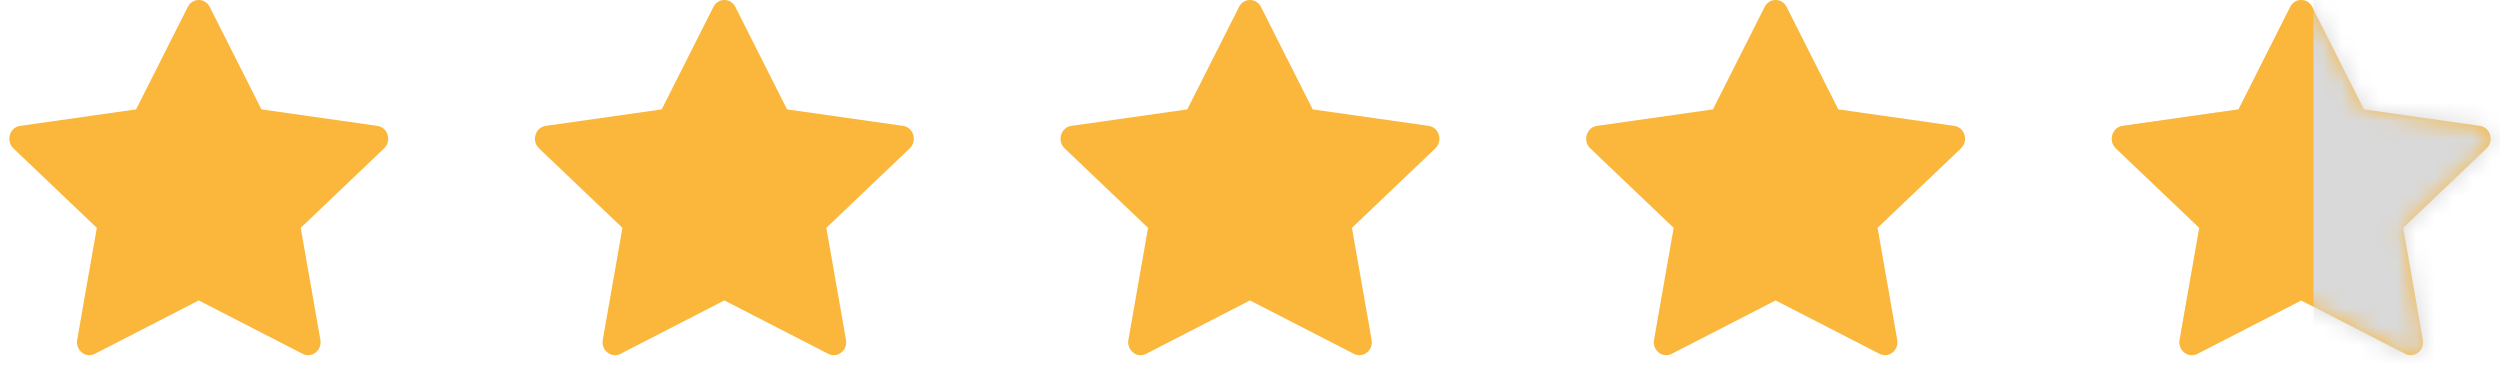
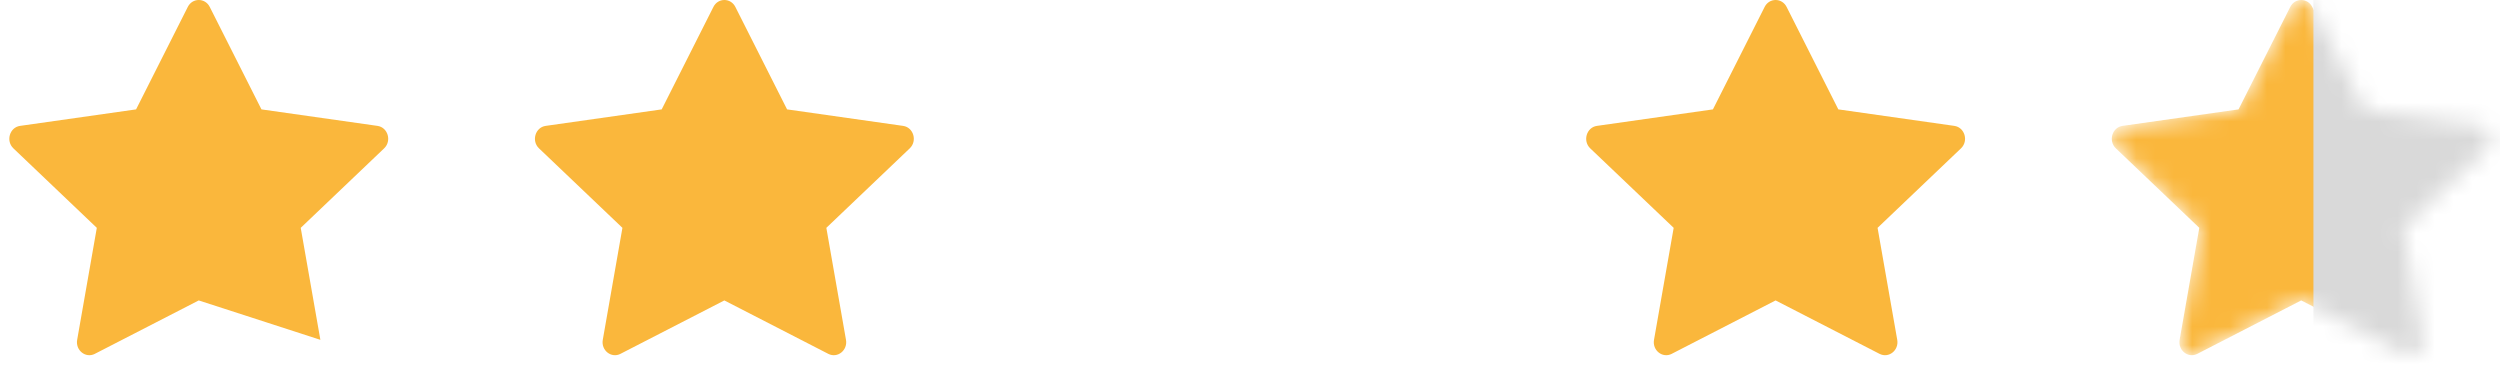
<svg xmlns="http://www.w3.org/2000/svg" width="134" height="20" viewBox="0 0 134 20" fill="none">
-   <path d="M5.083 18.967C4.593 19.218 4.037 18.778 4.136 18.215L5.189 12.212L0.718 7.952C0.3 7.554 0.517 6.825 1.077 6.747L7.294 5.863L10.066 0.371C10.316 -0.124 10.992 -0.124 11.242 0.371L14.014 5.863L20.231 6.747C20.791 6.825 21.008 7.554 20.589 7.952L16.119 12.212L17.172 18.215C17.271 18.778 16.715 19.218 16.225 18.967L10.652 16.103L5.081 18.967H5.083Z" fill="#FAB73C" />
+   <path d="M5.083 18.967C4.593 19.218 4.037 18.778 4.136 18.215L5.189 12.212L0.718 7.952C0.3 7.554 0.517 6.825 1.077 6.747L7.294 5.863L10.066 0.371C10.316 -0.124 10.992 -0.124 11.242 0.371L14.014 5.863L20.231 6.747C20.791 6.825 21.008 7.554 20.589 7.952L16.119 12.212L17.172 18.215L10.652 16.103L5.081 18.967H5.083Z" fill="#FAB73C" />
  <path d="M33.256 18.967C32.766 19.218 32.21 18.778 32.309 18.215L33.362 12.212L28.891 7.952C28.473 7.554 28.69 6.825 29.25 6.747L35.467 5.863L38.239 0.371C38.489 -0.124 39.165 -0.124 39.415 0.371L42.187 5.863L48.404 6.747C48.964 6.825 49.181 7.554 48.762 7.952L44.292 12.212L45.345 18.215C45.444 18.778 44.888 19.218 44.398 18.967L38.825 16.103L33.254 18.967H33.256Z" fill="#FAB73C" />
-   <path d="M61.428 18.967C60.938 19.218 60.383 18.778 60.482 18.215L61.535 12.212L57.064 7.952C56.646 7.554 56.863 6.825 57.423 6.747L63.639 5.863L66.412 0.371C66.662 -0.124 67.338 -0.124 67.588 0.371L70.36 5.863L76.577 6.747C77.136 6.825 77.353 7.554 76.935 7.952L72.464 12.212L73.518 18.215C73.617 18.778 73.061 19.218 72.571 18.967L66.998 16.103L61.427 18.967H61.428Z" fill="#FAB73C" />
  <path d="M89.602 18.967C89.112 19.218 88.556 18.778 88.655 18.215L89.709 12.212L85.237 7.952C84.82 7.554 85.037 6.825 85.597 6.747L91.813 5.863L94.585 0.371C94.835 -0.124 95.512 -0.124 95.762 0.371L98.534 5.863L104.751 6.747C105.31 6.825 105.527 7.554 105.109 7.952L100.638 12.212L101.692 18.215C101.791 18.778 101.235 19.218 100.745 18.967L95.172 16.103L89.601 18.967H89.602Z" fill="#FAB73C" />
-   <path d="M117.775 18.967C117.285 19.218 116.729 18.778 116.828 18.215L117.882 12.212L113.41 7.952C112.993 7.554 113.21 6.825 113.769 6.747L119.986 5.863L122.758 0.371C123.008 -0.124 123.685 -0.124 123.935 0.371L126.707 5.863L132.923 6.747C133.483 6.825 133.7 7.554 133.281 7.952L128.811 12.212L129.865 18.215C129.964 18.778 129.408 19.218 128.918 18.967L123.345 16.103L117.774 18.967H117.775Z" fill="#FAB73C" />
  <mask id="mask0_892_465" style="mask-type:alpha" maskUnits="userSpaceOnUse" x="113" y="0" width="21" height="20">
    <path d="M117.775 18.967C117.285 19.218 116.729 18.778 116.828 18.215L117.882 12.212L113.41 7.952C112.993 7.554 113.21 6.825 113.769 6.747L119.986 5.863L122.758 0.371C123.008 -0.124 123.685 -0.124 123.935 0.371L126.707 5.863L132.923 6.747C133.483 6.825 133.7 7.554 133.281 7.952L128.811 12.212L129.865 18.215C129.964 18.778 129.408 19.218 128.918 18.967L123.345 16.103L117.774 18.967H117.775Z" fill="#FAB73C" />
  </mask>
  <g mask="url(#mask0_892_465)">
    <path d="M117.775 18.967C117.285 19.218 116.729 18.778 116.828 18.215L117.882 12.212L113.41 7.952C112.993 7.554 113.21 6.825 113.769 6.747L119.986 5.863L122.758 0.371C123.008 -0.124 123.685 -0.124 123.935 0.371L126.707 5.863L132.923 6.747C133.483 6.825 133.7 7.554 133.281 7.952L128.811 12.212L129.865 18.215C129.964 18.778 129.408 19.218 128.918 18.967L123.345 16.103L117.774 18.967H117.775Z" fill="#FAB73C" />
    <rect x="124" y="-2" width="13" height="23" fill="#D9D9D9" />
  </g>
</svg>